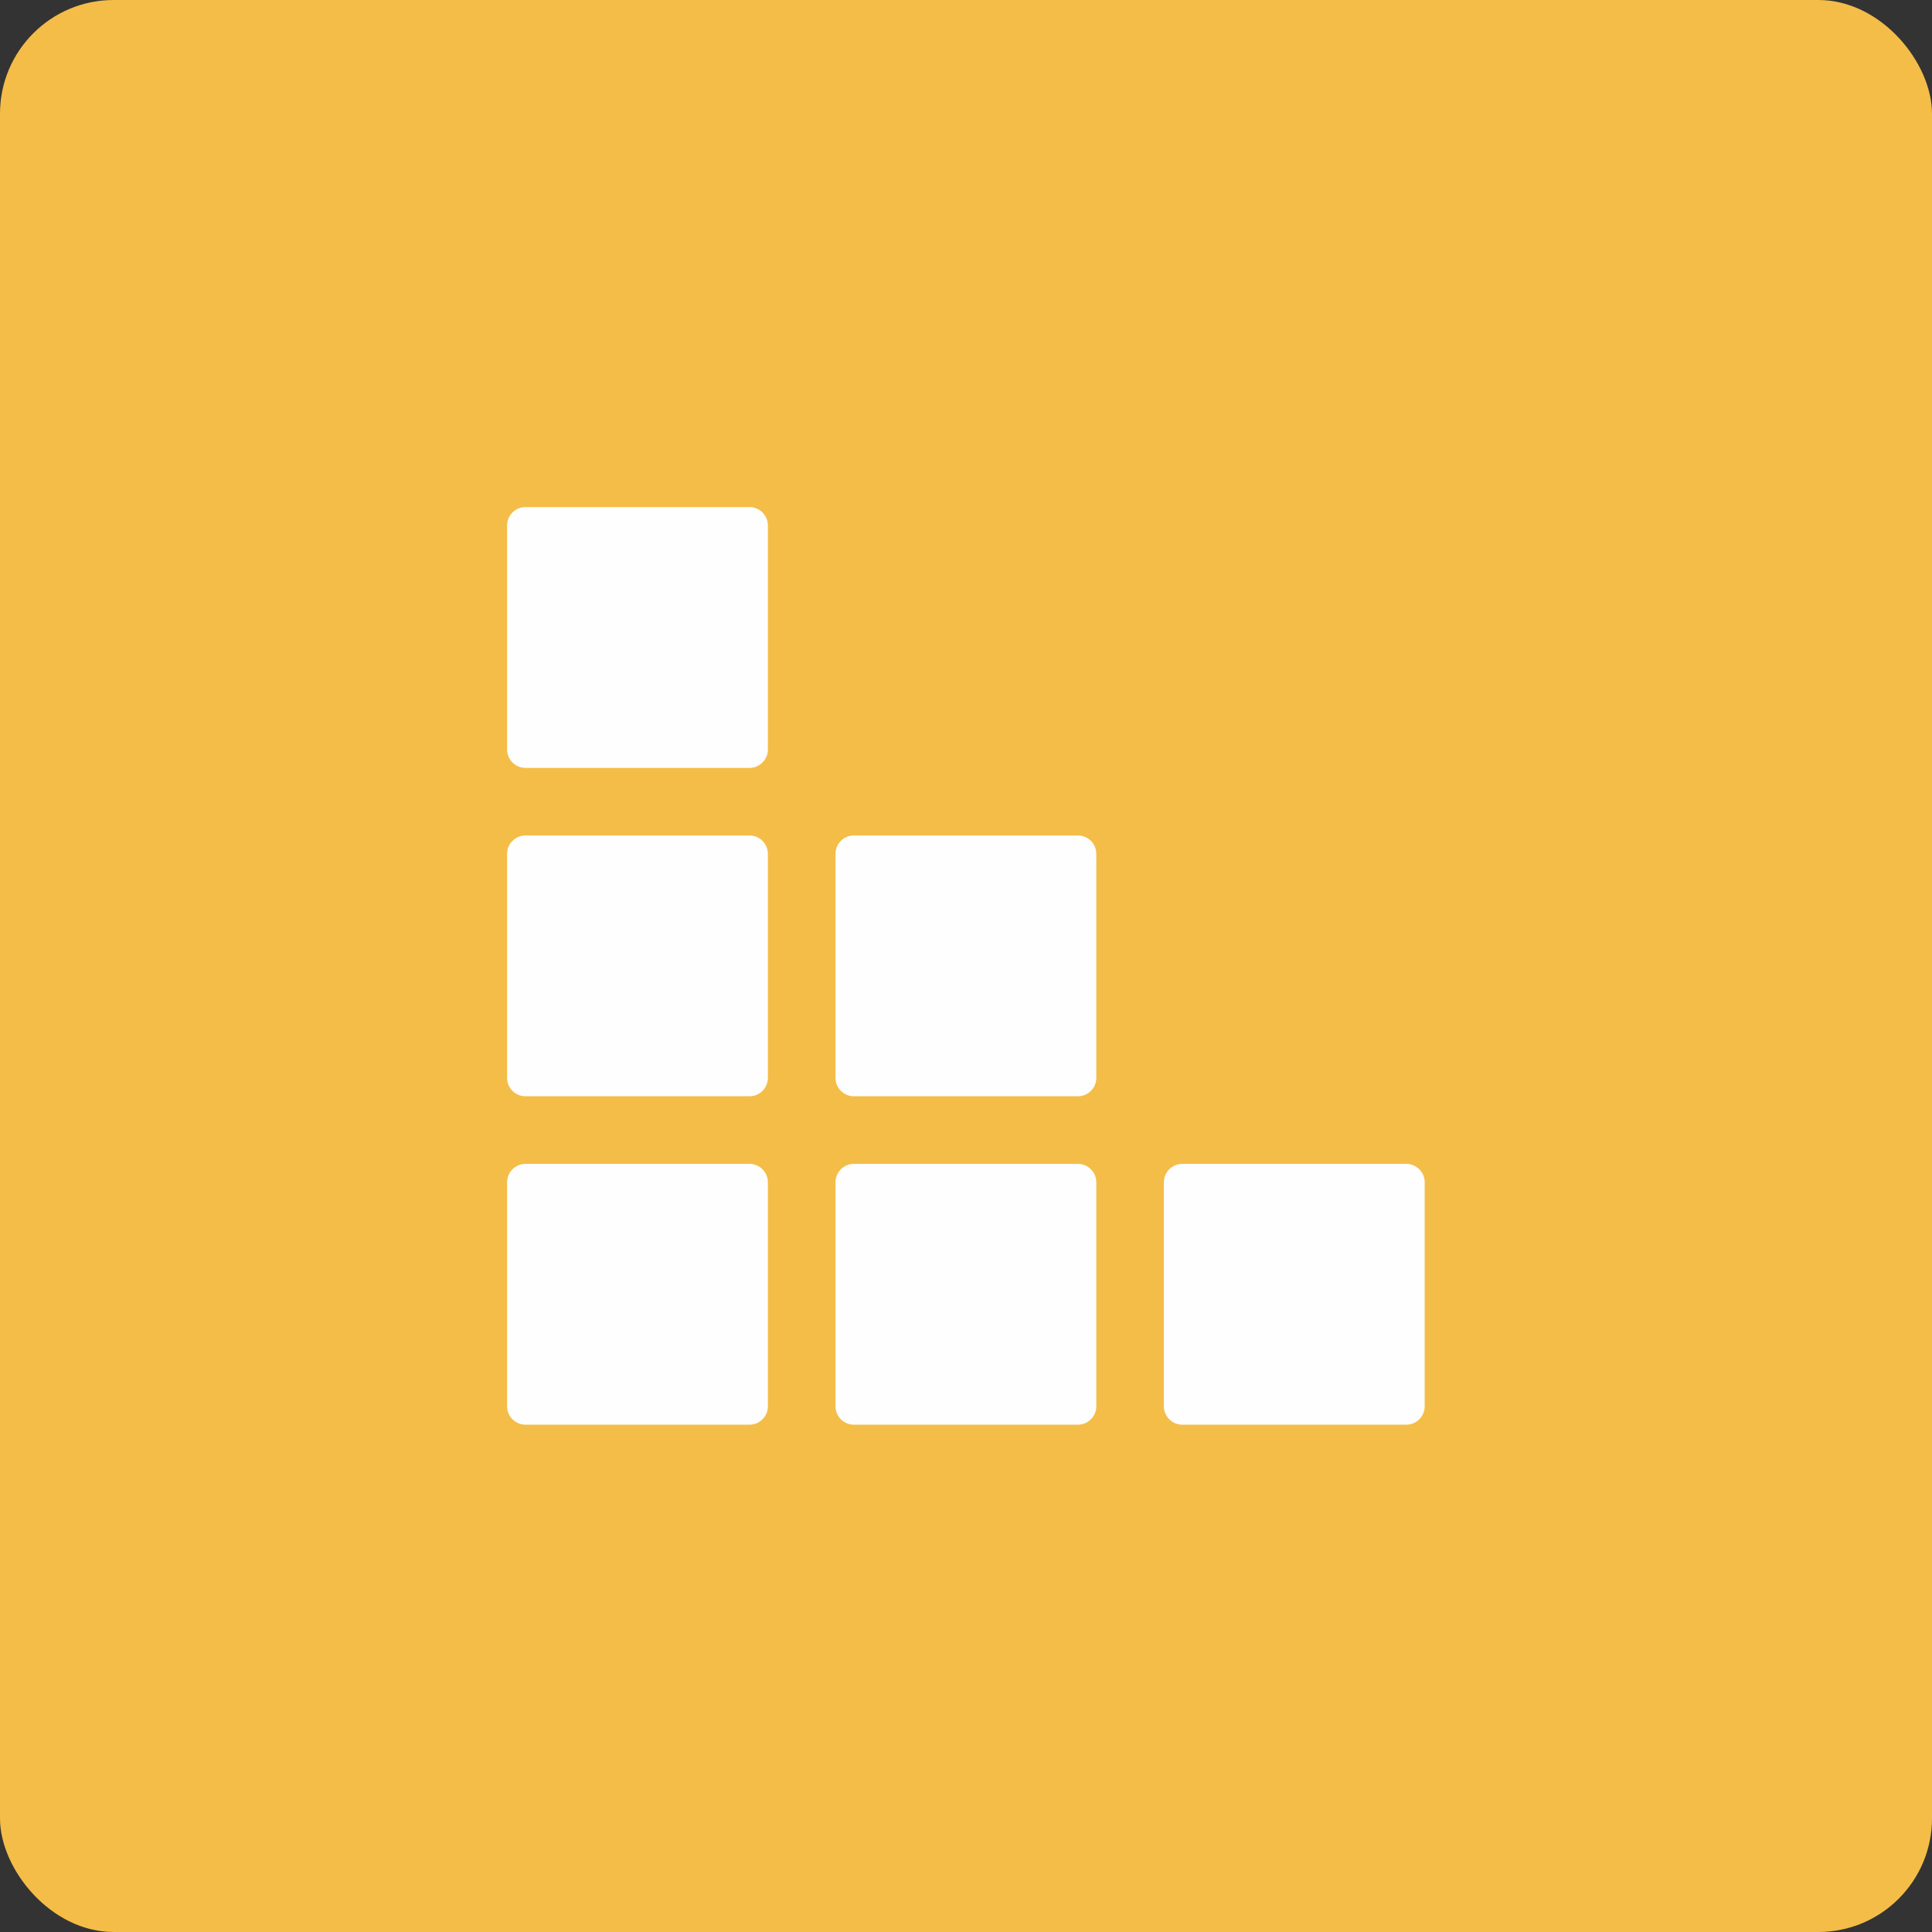
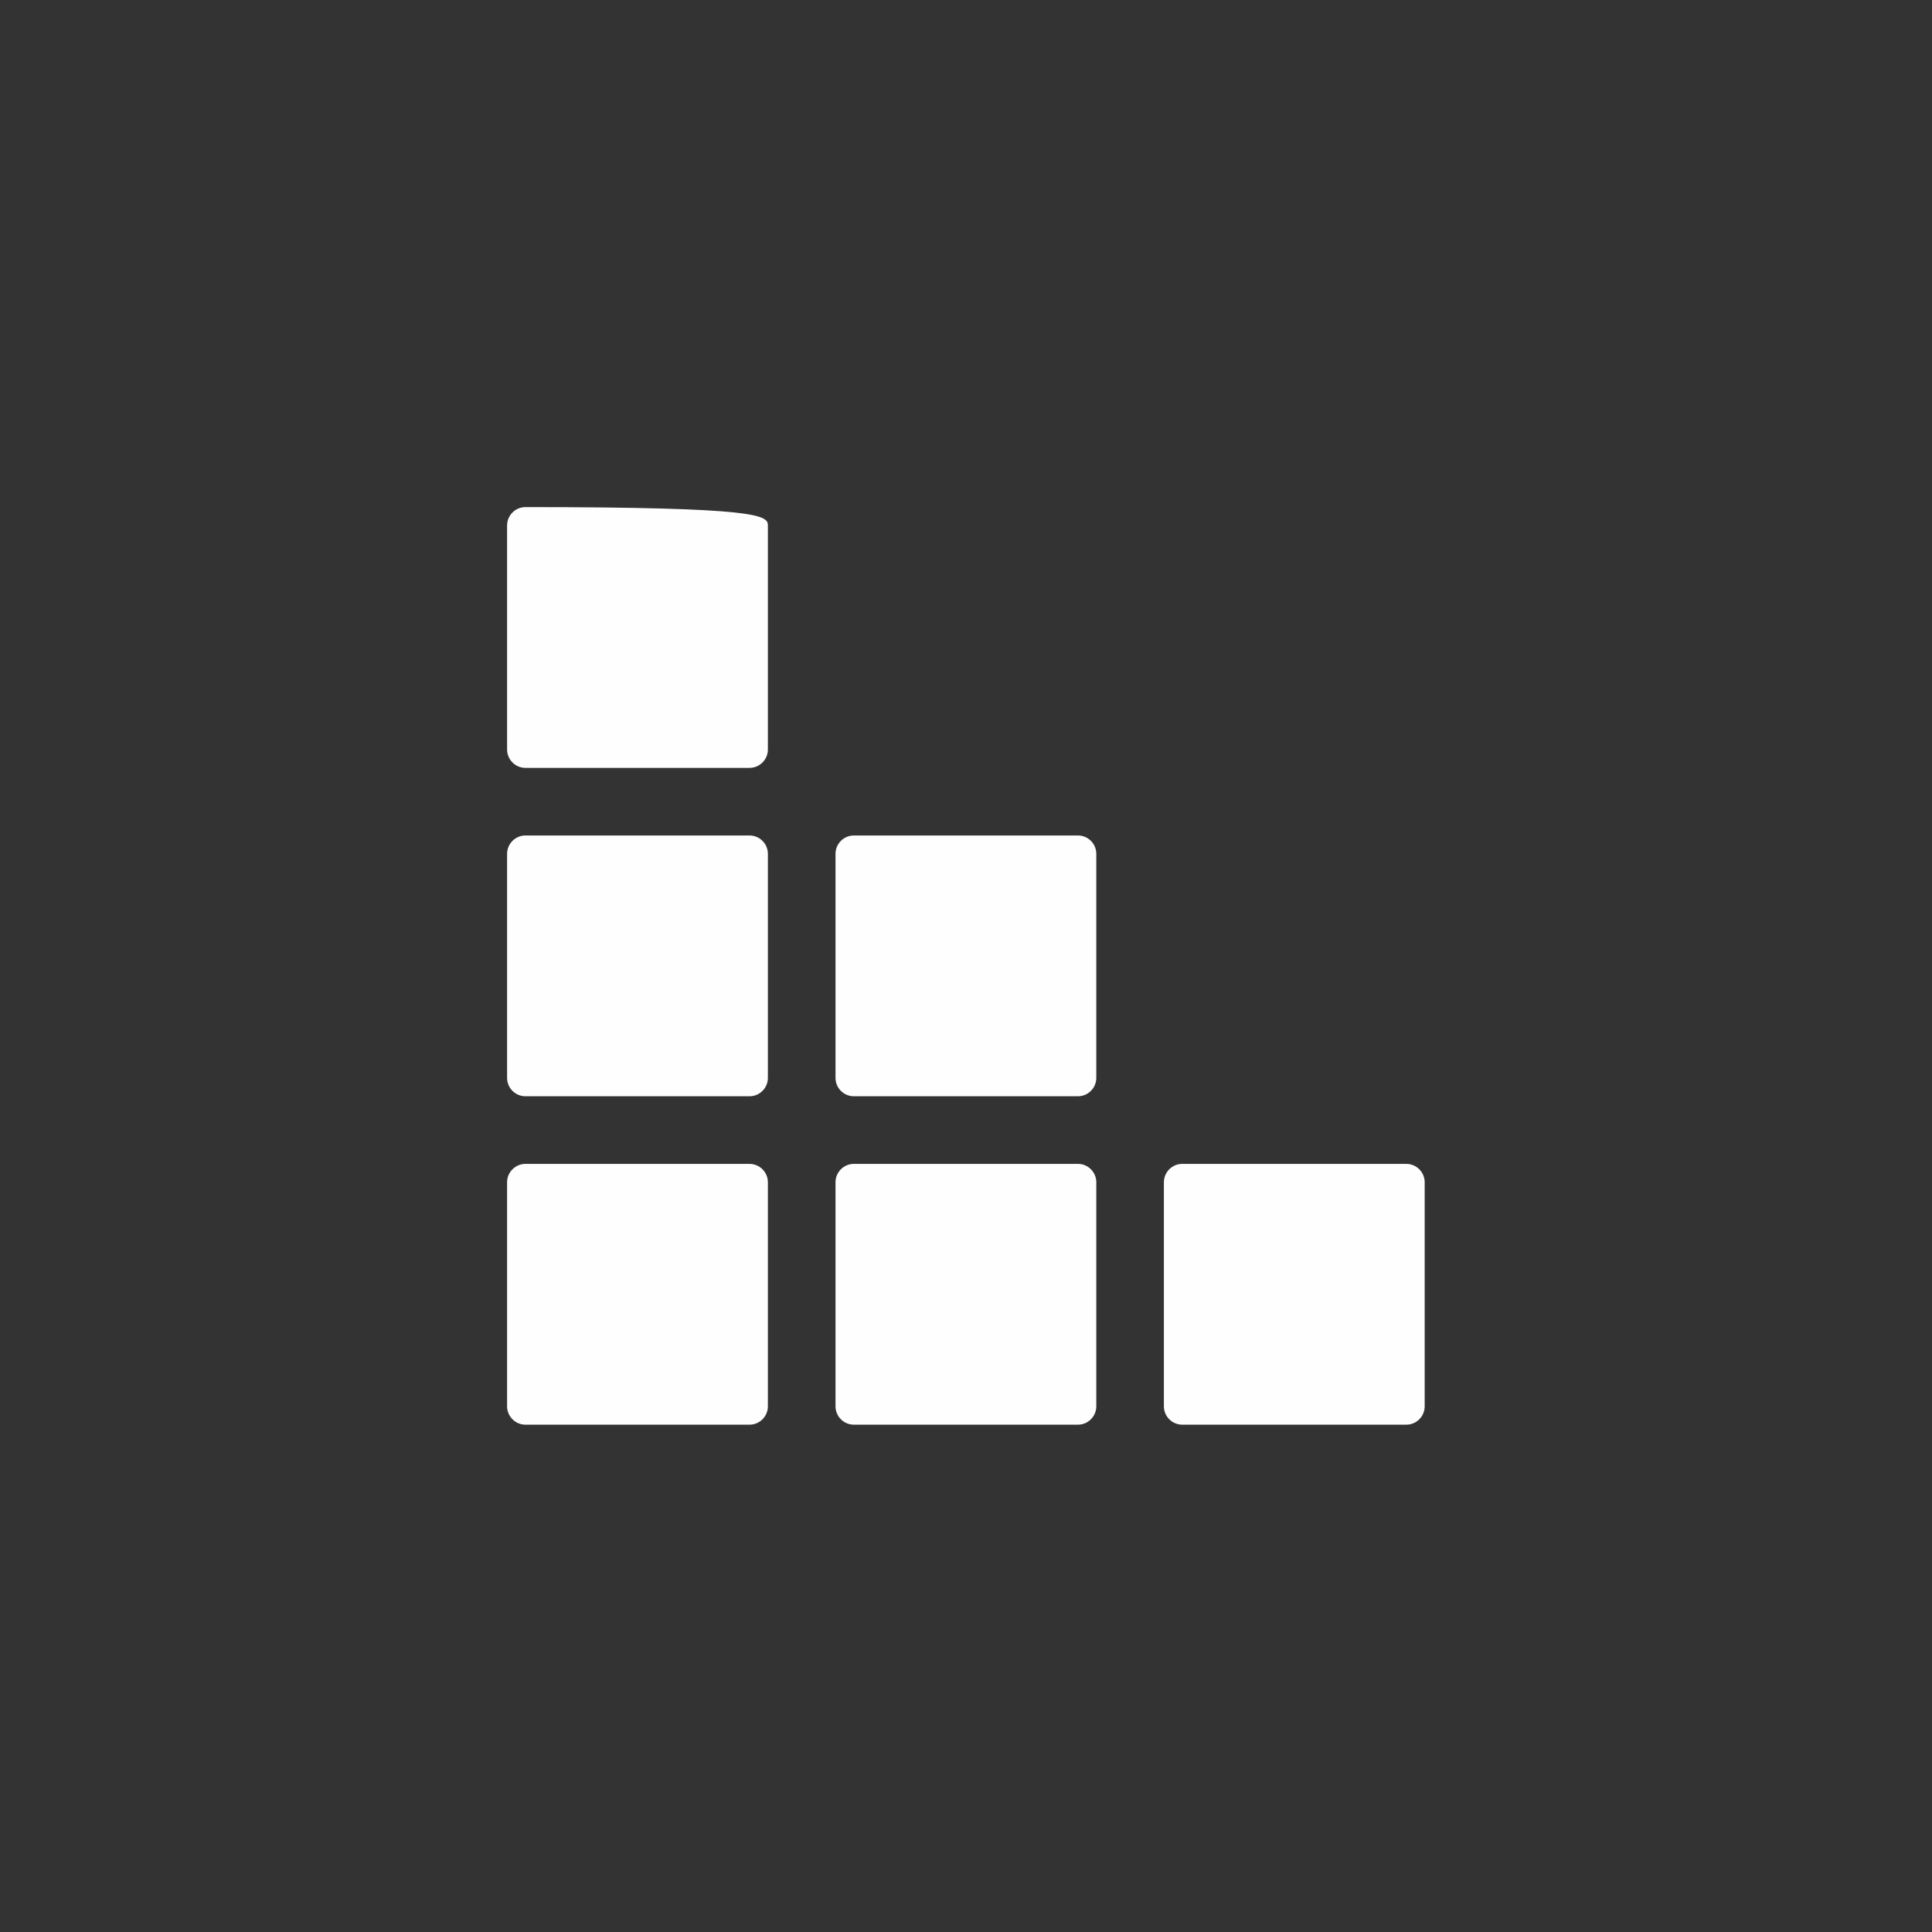
<svg xmlns="http://www.w3.org/2000/svg" width="68" height="68" viewBox="0 0 68 68">
  <rect x="0" y="0" width="68" height="68" fill="#333333" stroke="none" />
  <g fill="none" fill-rule="evenodd">
-     <rect width="68" height="68" fill="#F4BD48" fill-rule="nonzero" rx="4" />
-     <path fill="#FEFEFE" d="M9.277 8.64C9.277 8.995 8.986 9.286 8.631 9.286L.744 9.286C.389 9.286.098 8.995.098 8.64L.098.753C.098.397.389.107.744.107L8.631.107C8.986.107 9.277.397 9.277.753L9.277 8.64zM9.277 20.198C9.277 20.553 8.986 20.844 8.631 20.844L.744 20.844C.389 20.844.098 20.553.098 20.198L.098 12.311C.098 11.956.389 11.665.744 11.665L8.631 11.665C8.986 11.665 9.277 11.956 9.277 12.311L9.277 20.198zM9.277 31.757C9.277 32.112 8.986 32.403 8.631 32.403L.744 32.403C.389 32.403.098 32.112.098 31.757L.098 23.87C.098 23.515.389 23.224.744 23.224L8.631 23.224C8.986 23.224 9.277 23.515 9.277 23.87L9.277 31.757zM20.836 20.198C20.836 20.553 20.545 20.844 20.19 20.844L12.303 20.844C11.947 20.844 11.657 20.553 11.657 20.198L11.657 12.311C11.657 11.956 11.947 11.665 12.303 11.665L20.19 11.665C20.545 11.665 20.836 11.956 20.836 12.311L20.836 20.198zM20.836 31.757C20.836 32.112 20.545 32.403 20.19 32.403L12.303 32.403C11.947 32.403 11.657 32.112 11.657 31.757L11.657 23.87C11.657 23.515 11.947 23.224 12.303 23.224L20.19 23.224C20.545 23.224 20.836 23.515 20.836 23.87L20.836 31.757zM32.394 31.757C32.394 32.112 32.103 32.403 31.748 32.403L23.861 32.403C23.506 32.403 23.215 32.112 23.215 31.757L23.215 23.87C23.215 23.515 23.506 23.224 23.861 23.224L31.748 23.224C32.103 23.224 32.394 23.515 32.394 23.87L32.394 31.757z" transform="translate(17.75 17.741)" />
+     <path fill="#FEFEFE" d="M9.277 8.64C9.277 8.995 8.986 9.286 8.631 9.286L.744 9.286C.389 9.286.098 8.995.098 8.64L.098.753C.098.397.389.107.744.107C8.986.107 9.277.397 9.277.753L9.277 8.64zM9.277 20.198C9.277 20.553 8.986 20.844 8.631 20.844L.744 20.844C.389 20.844.098 20.553.098 20.198L.098 12.311C.098 11.956.389 11.665.744 11.665L8.631 11.665C8.986 11.665 9.277 11.956 9.277 12.311L9.277 20.198zM9.277 31.757C9.277 32.112 8.986 32.403 8.631 32.403L.744 32.403C.389 32.403.098 32.112.098 31.757L.098 23.87C.098 23.515.389 23.224.744 23.224L8.631 23.224C8.986 23.224 9.277 23.515 9.277 23.87L9.277 31.757zM20.836 20.198C20.836 20.553 20.545 20.844 20.19 20.844L12.303 20.844C11.947 20.844 11.657 20.553 11.657 20.198L11.657 12.311C11.657 11.956 11.947 11.665 12.303 11.665L20.19 11.665C20.545 11.665 20.836 11.956 20.836 12.311L20.836 20.198zM20.836 31.757C20.836 32.112 20.545 32.403 20.19 32.403L12.303 32.403C11.947 32.403 11.657 32.112 11.657 31.757L11.657 23.87C11.657 23.515 11.947 23.224 12.303 23.224L20.19 23.224C20.545 23.224 20.836 23.515 20.836 23.87L20.836 31.757zM32.394 31.757C32.394 32.112 32.103 32.403 31.748 32.403L23.861 32.403C23.506 32.403 23.215 32.112 23.215 31.757L23.215 23.87C23.215 23.515 23.506 23.224 23.861 23.224L31.748 23.224C32.103 23.224 32.394 23.515 32.394 23.87L32.394 31.757z" transform="translate(17.75 17.741)" />
  </g>
</svg>